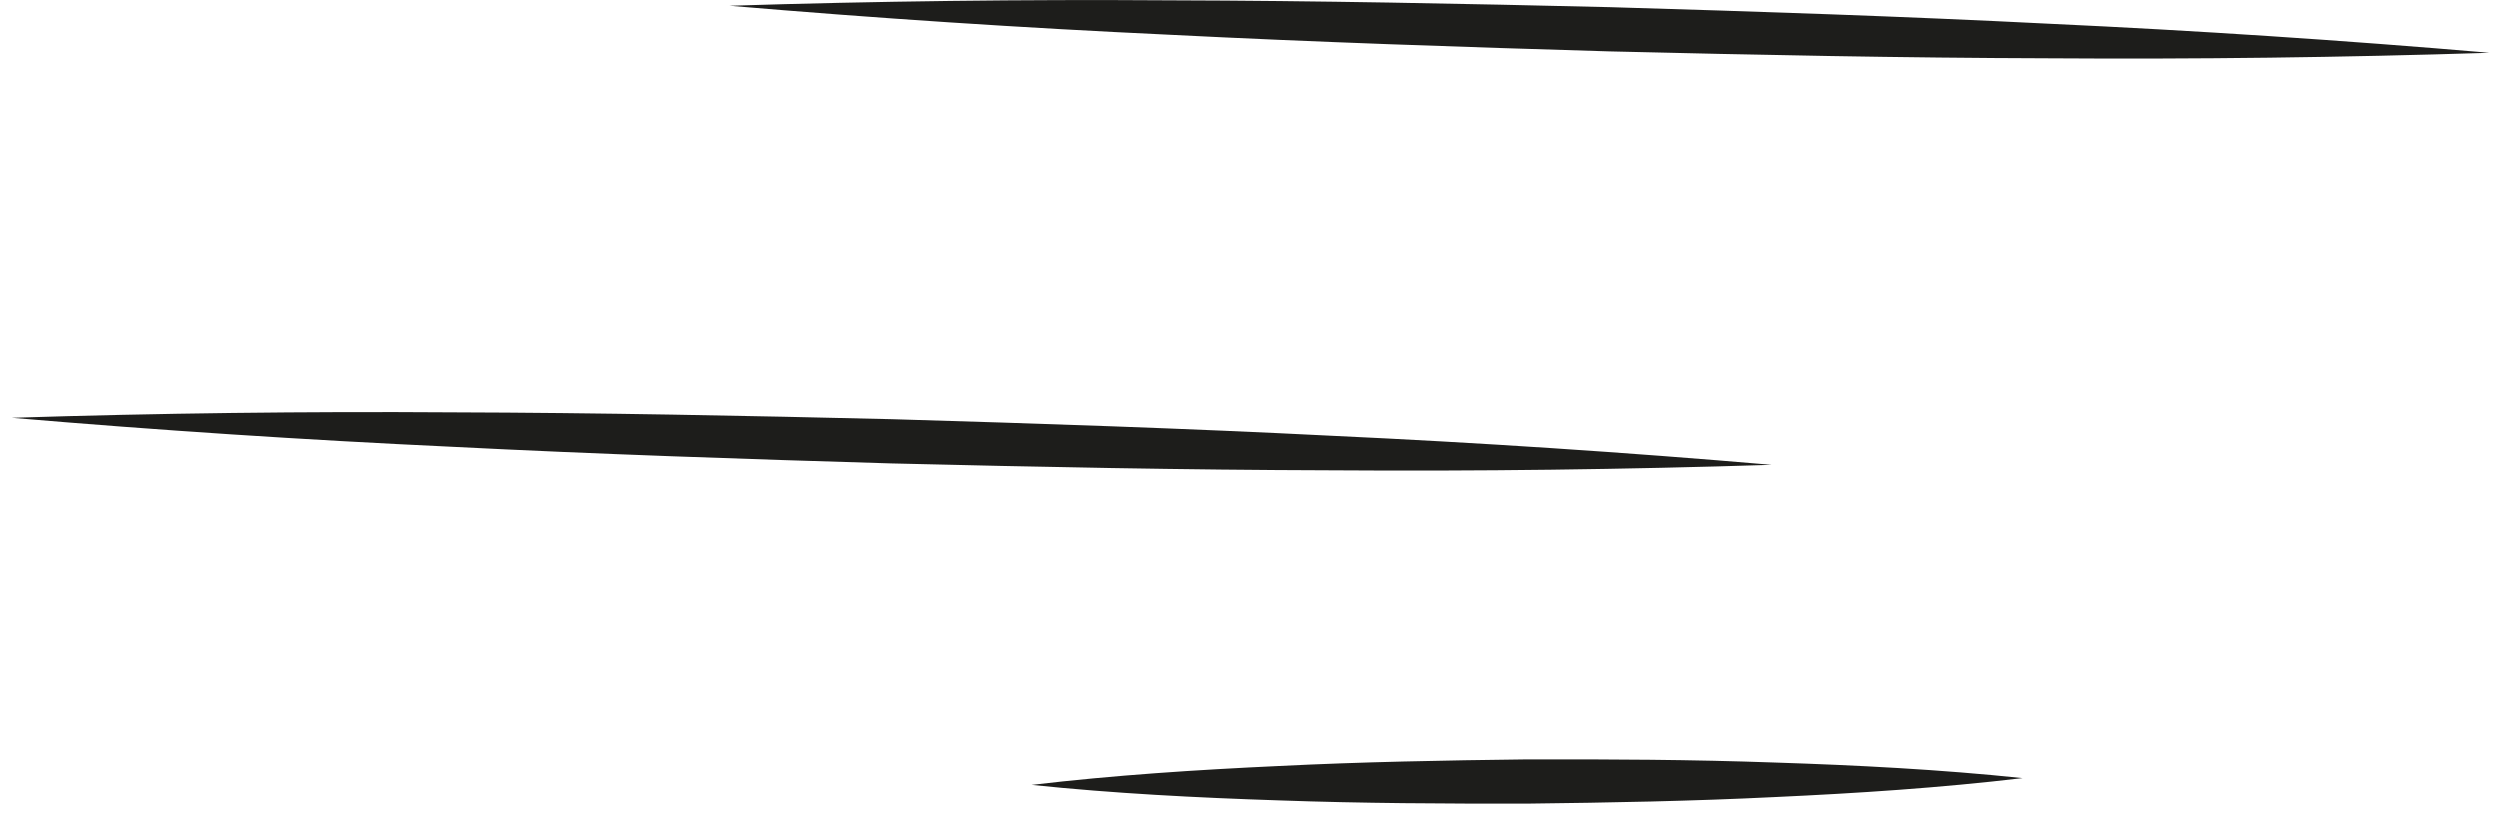
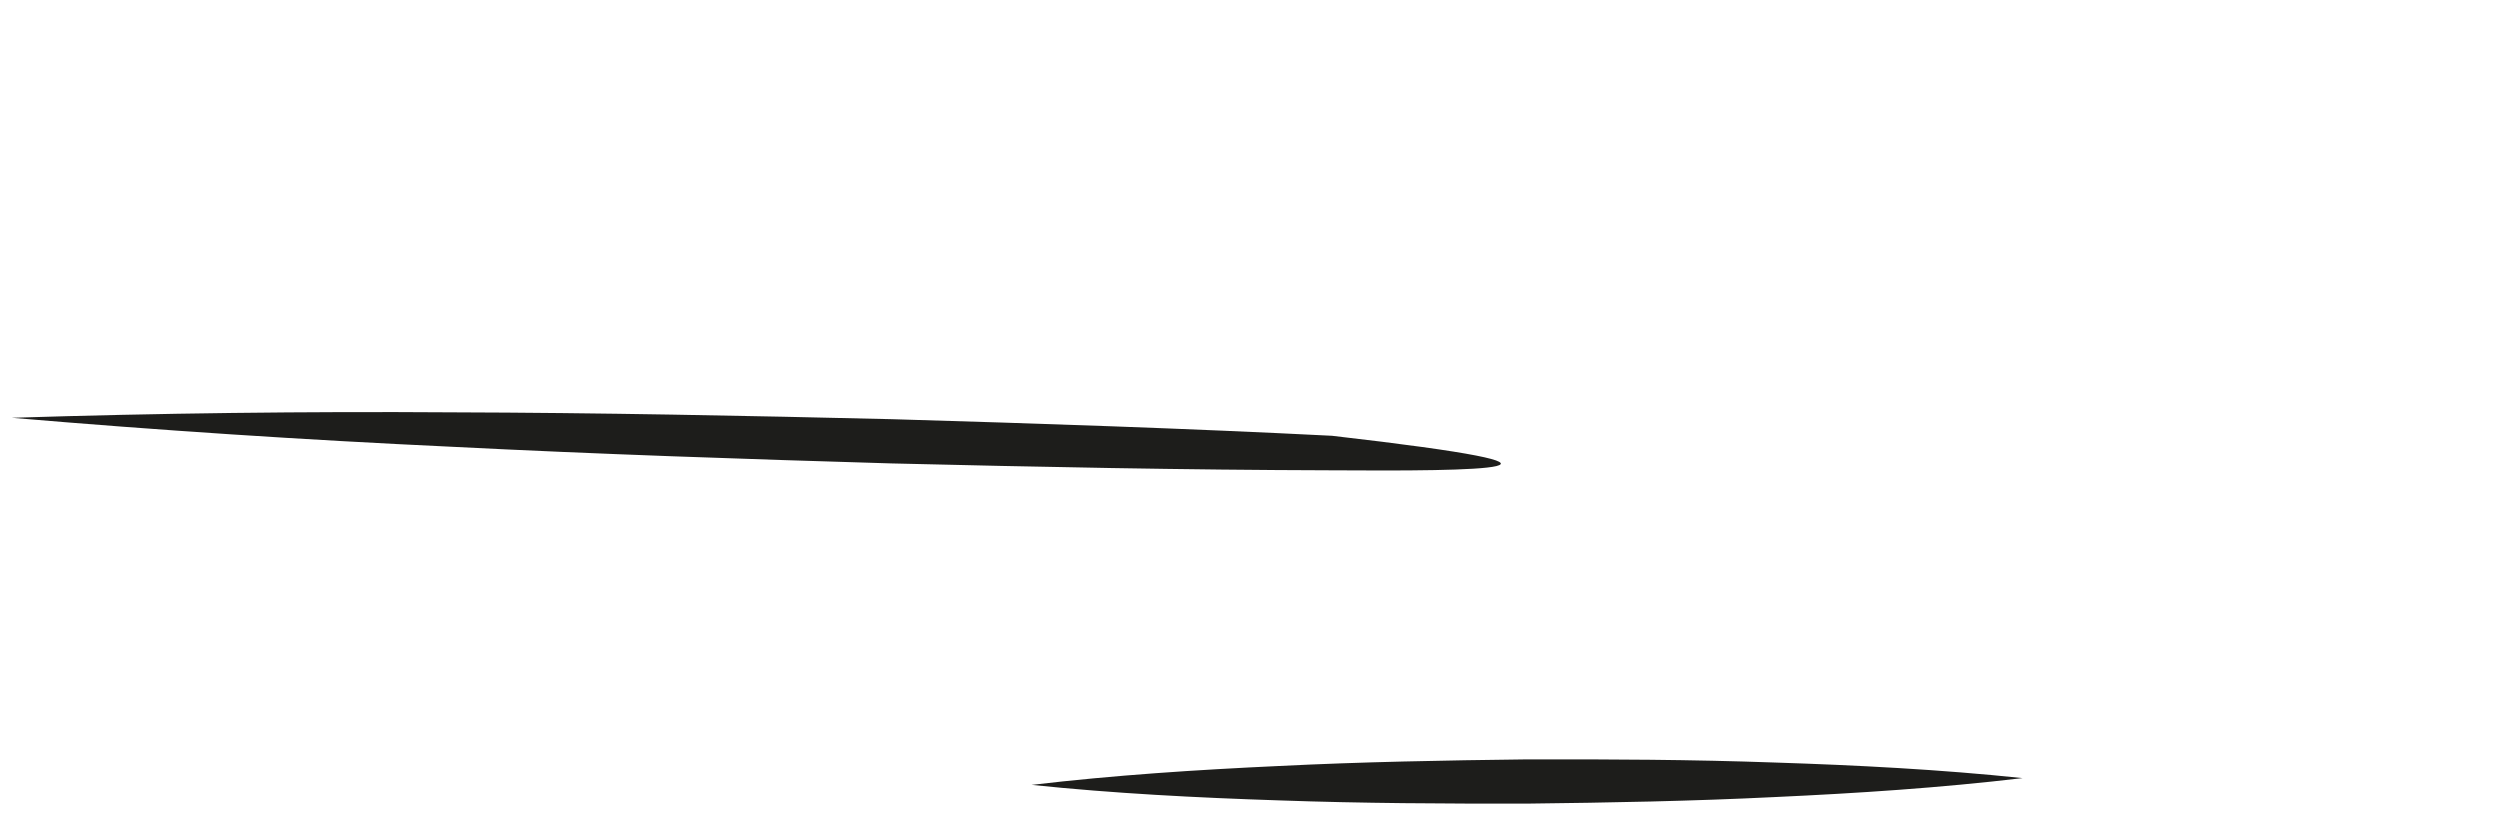
<svg xmlns="http://www.w3.org/2000/svg" width="112" height="37" viewBox="0 0 112 37" fill="none">
-   <path d="M32.685 0.258C39.264 0.051 45.84 -0.03 52.413 0.015C58.986 0.032 65.558 0.165 72.128 0.321C78.698 0.514 85.267 0.732 91.834 1.065C98.401 1.37 104.965 1.803 111.526 2.365C104.947 2.575 98.371 2.657 91.798 2.612C85.225 2.594 78.653 2.46 72.083 2.302C65.513 2.107 58.944 1.889 52.378 1.556C45.81 1.25 39.246 0.817 32.685 0.258Z" fill="#1D1D1B" />
-   <path d="M0.526 18.717C7.105 18.51 13.681 18.428 20.254 18.473C26.828 18.491 33.399 18.624 39.97 18.78C46.539 18.973 53.109 19.19 59.675 19.523C66.243 19.828 72.807 20.262 79.368 20.824C72.789 21.033 66.213 21.116 59.64 21.07C53.066 21.053 46.495 20.919 39.925 20.761C33.355 20.566 26.786 20.348 20.219 20.014C13.652 19.708 7.088 19.276 0.526 18.717Z" fill="#1D1D1B" />
+   <path d="M0.526 18.717C7.105 18.51 13.681 18.428 20.254 18.473C26.828 18.491 33.399 18.624 39.97 18.78C46.539 18.973 53.109 19.19 59.675 19.523C72.789 21.033 66.213 21.116 59.64 21.07C53.066 21.053 46.495 20.919 39.925 20.761C33.355 20.566 26.786 20.348 20.219 20.014C13.652 19.708 7.088 19.276 0.526 18.717Z" fill="#1D1D1B" />
  <path d="M46.215 35.163C49.912 34.727 53.61 34.487 57.309 34.316C61.008 34.132 64.708 34.065 68.407 34.02C72.107 34.012 75.807 34.029 79.508 34.161C83.208 34.281 86.909 34.471 90.612 34.859C86.914 35.297 83.216 35.538 79.517 35.708C75.818 35.891 72.118 35.959 68.419 36.002C64.719 36.007 61.019 35.99 57.318 35.858C53.618 35.737 49.917 35.548 46.215 35.163Z" fill="#1D1D1B" />
</svg>